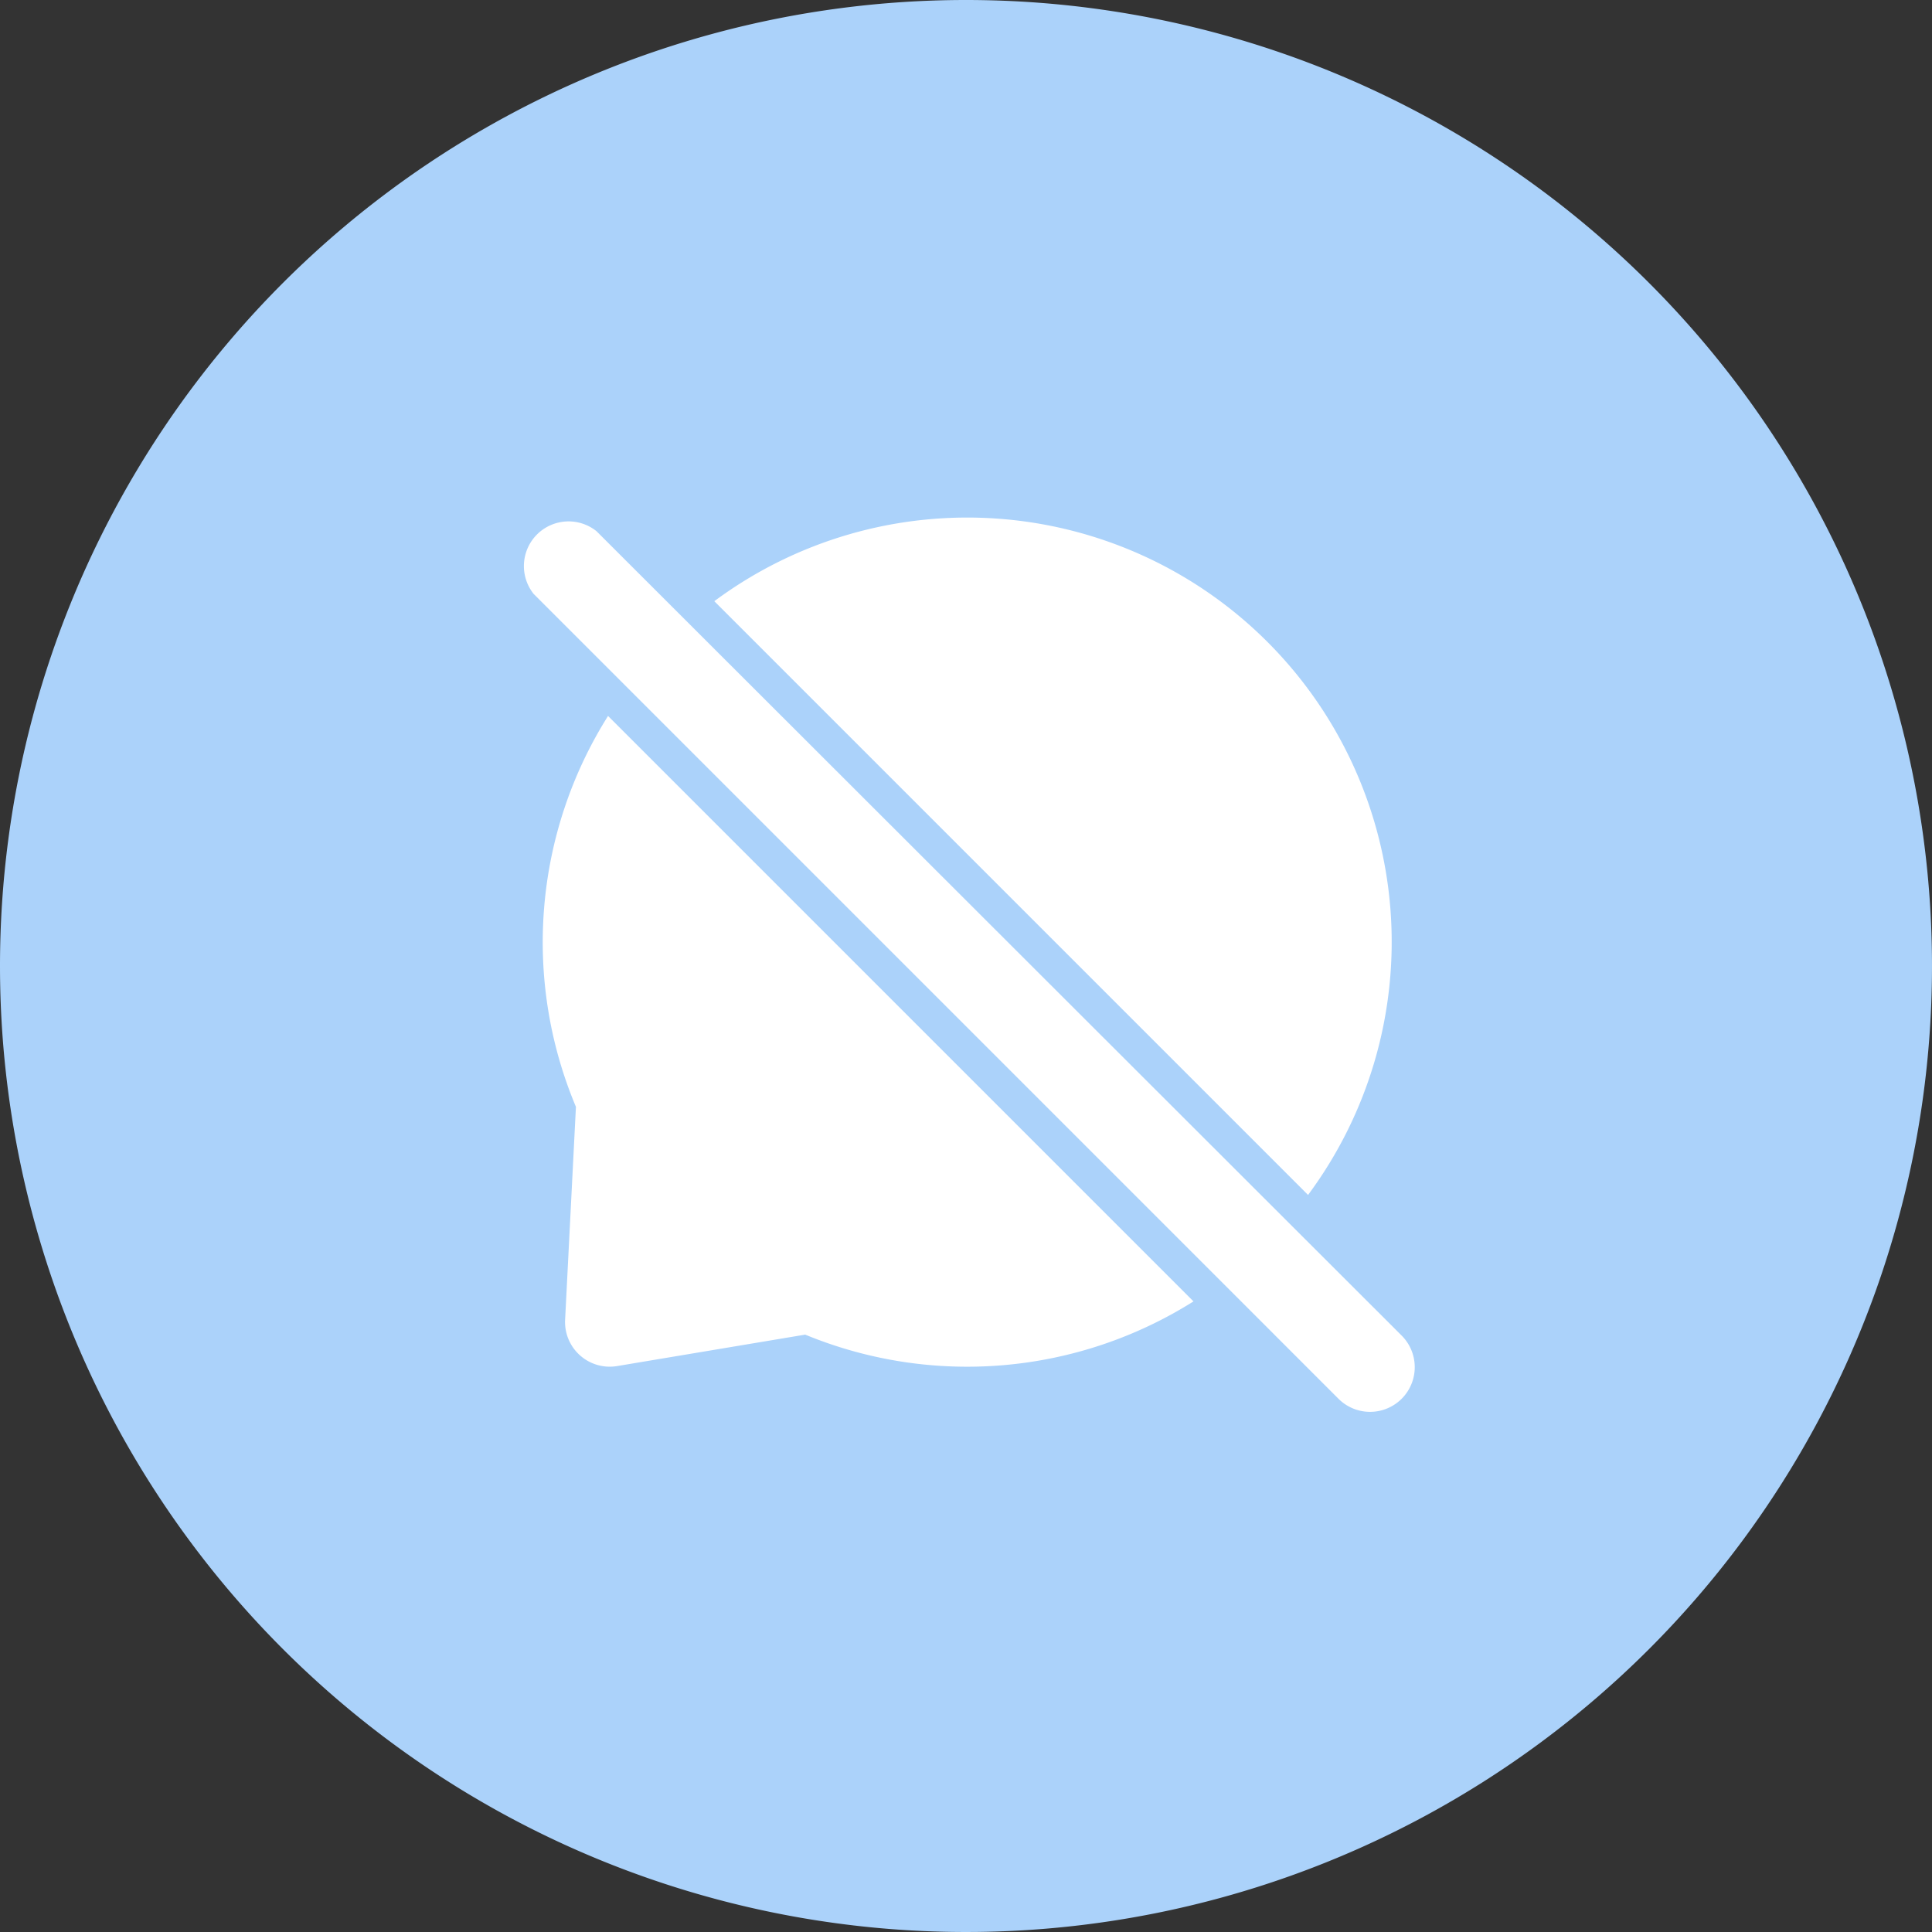
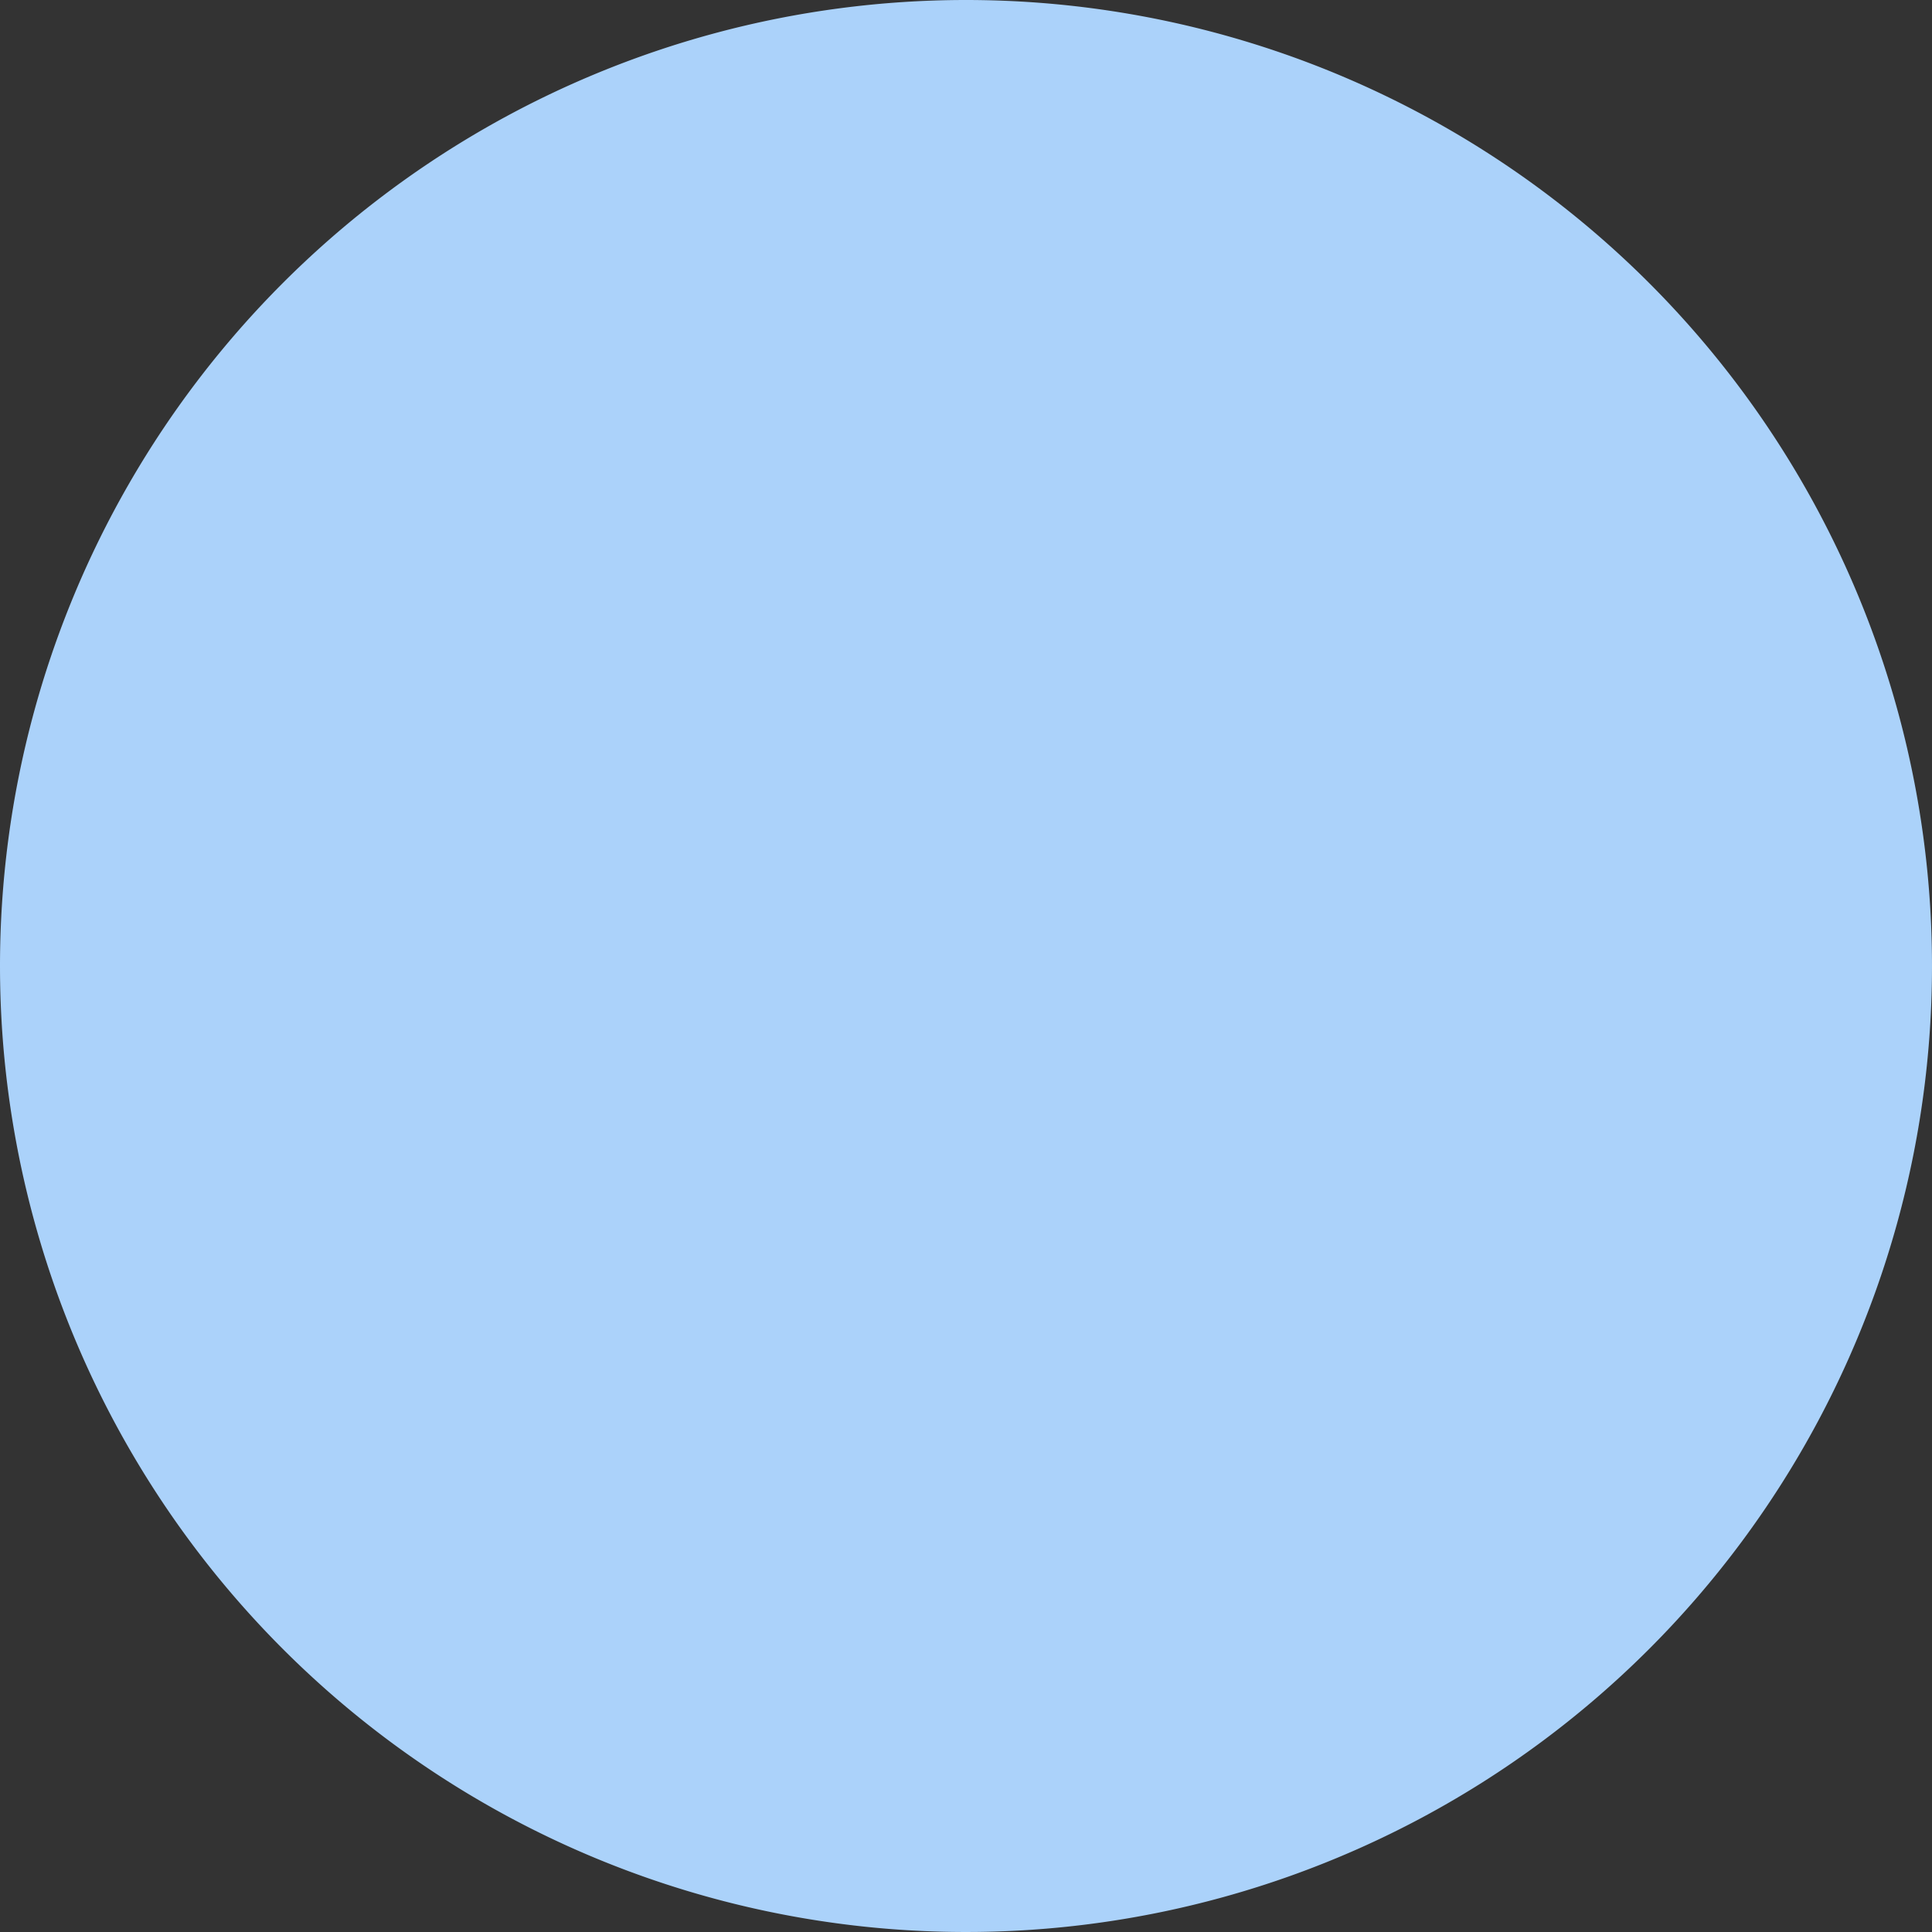
<svg xmlns="http://www.w3.org/2000/svg" width="40" height="40" viewBox="0 0 40 40">
  <rect x="0" y="0" width="40" height="40" fill="#333333" stroke="none" />
  <g id="Group_973" data-name="Group 973" transform="translate(-997 -2170)">
    <path id="Path_3769" data-name="Path 3769" d="M20,0A20,20,0,1,1,0,20,20,20,0,0,1,20,0Z" transform="translate(997 2170)" fill="#abd2fa" />
    <g id="noun-no-chat-4409112" transform="translate(907.749 2080.723)">
-       <path id="Path_3783" data-name="Path 3783" d="M100.3,101.6l16.653,16.653a.925.925,0,1,0,1.308-1.308L101.6,100.3A.925.925,0,0,0,100.3,101.6Z" transform="translate(0 -0.026)" fill="#fff" fill-rule="evenodd" />
-       <path id="Path_3784" data-name="Path 3784" d="M126.351,104.1a8.792,8.792,0,0,0-.665,8.093s-.224,4.408-.224,4.408a.925.925,0,0,0,1.077.959l3.894-.651a8.794,8.794,0,0,0,8.039-.688L126.351,104.1Zm2.2-2.376,12.293,12.293a8.787,8.787,0,0,0-12.293-12.293Z" transform="translate(-24.511)" fill="#fff" fill-rule="evenodd" />
-     </g>
+       </g>
  </g>
</svg>